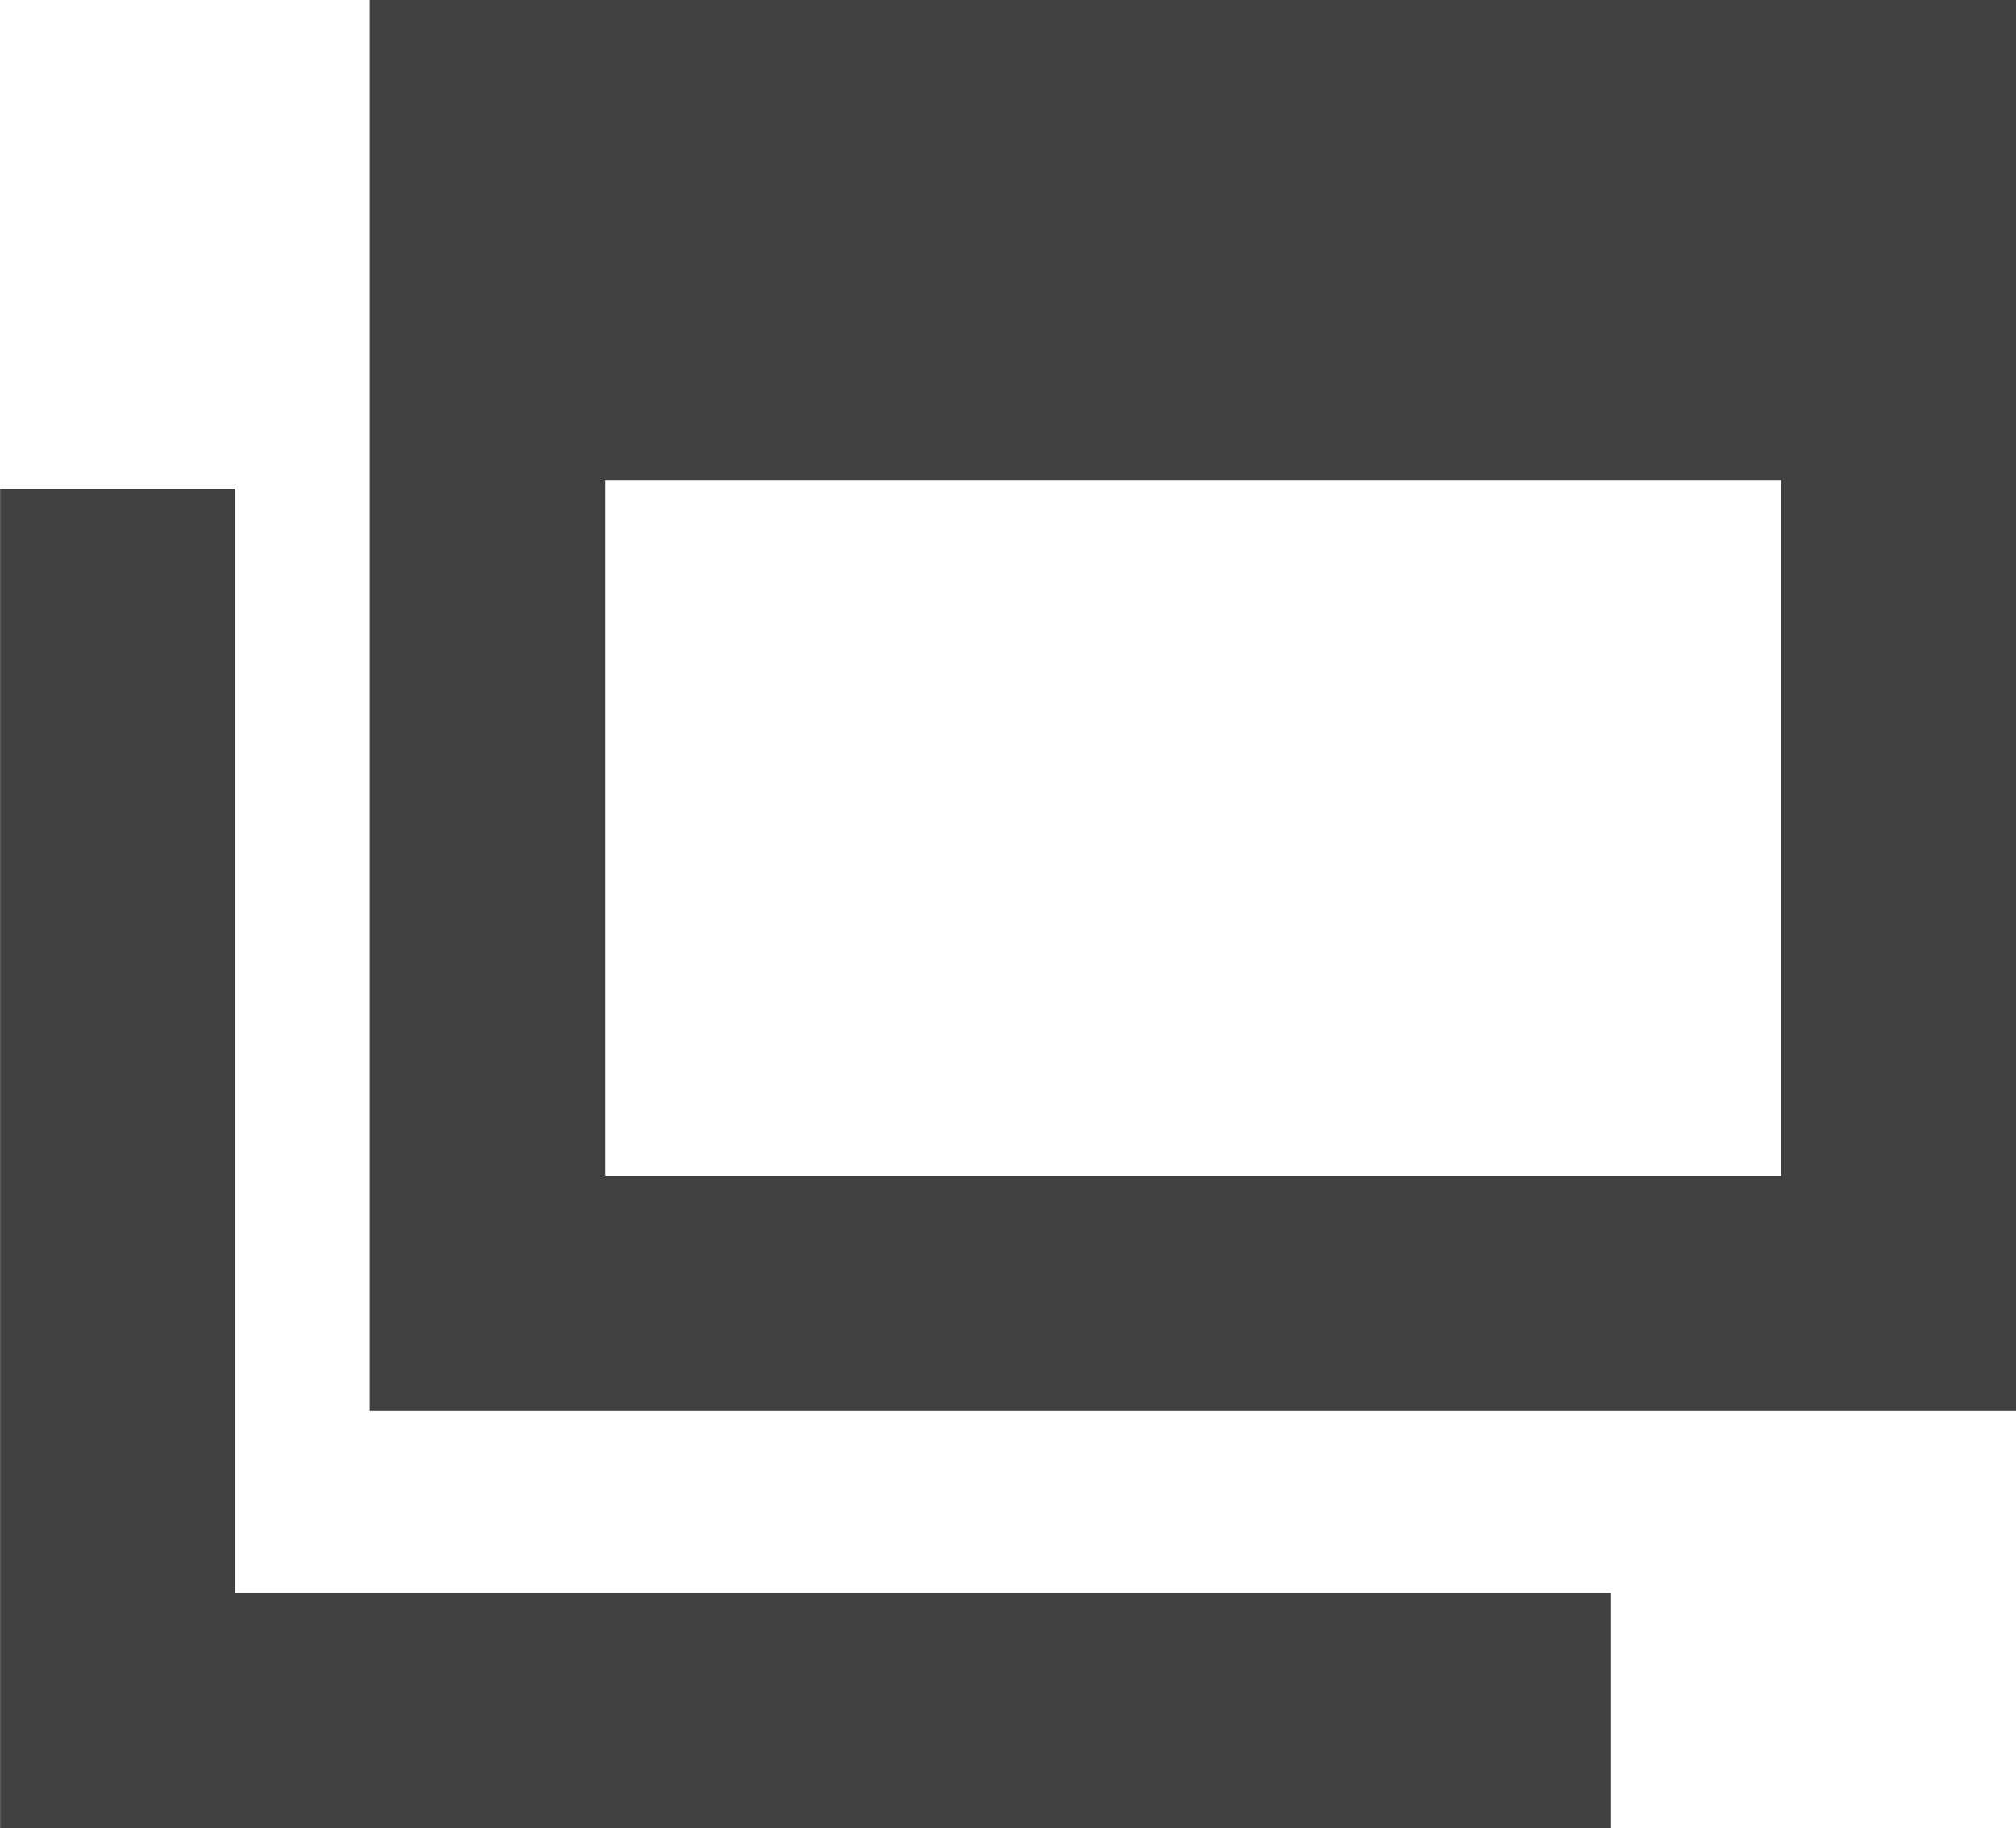
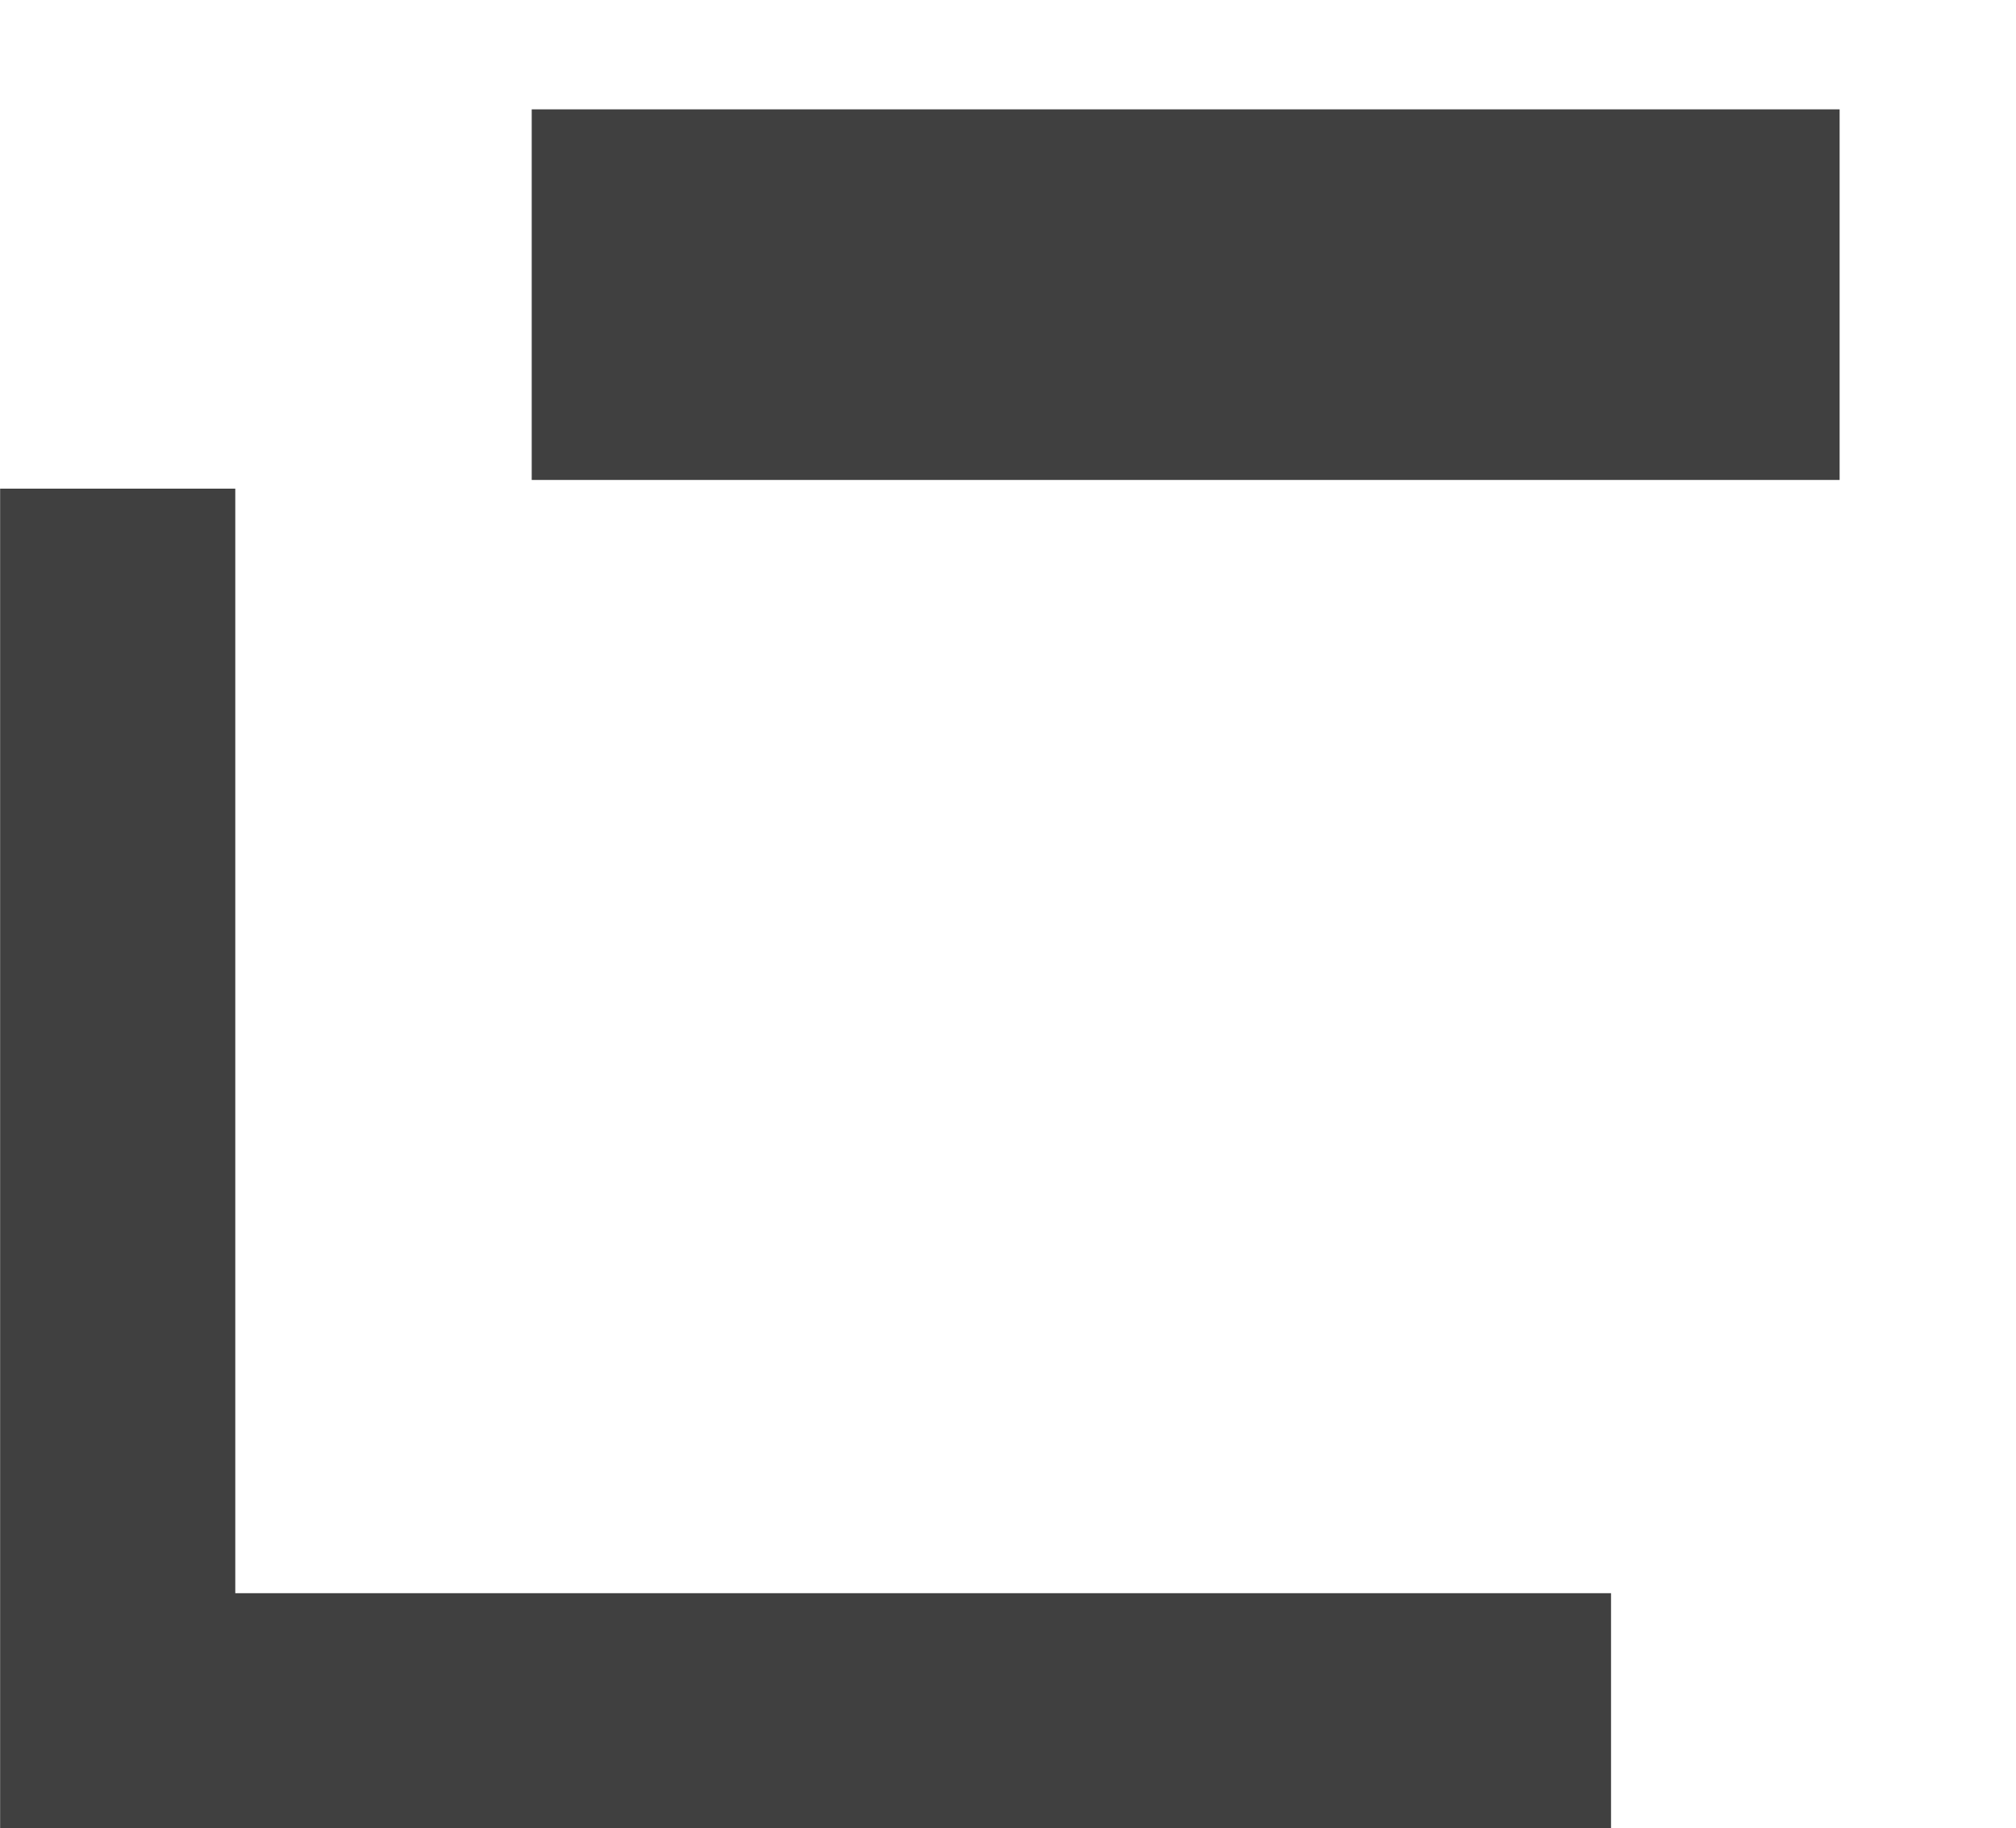
<svg xmlns="http://www.w3.org/2000/svg" width="17.145" height="15.55" viewBox="0 0 17.145 15.55">
  <g transform="translate(1)">
    <g transform="translate(16.145) rotate(90)" fill="none" stroke="#404040" stroke-width="2">
      <rect width="12" height="14" stroke="none" />
-       <rect x="1" y="1" width="10" height="12" fill="none" />
    </g>
    <path d="M0,12.7H10.394V0" transform="translate(12.701 4.156) rotate(90)" fill="none" stroke="#404040" stroke-width="2" />
    <g transform="translate(14.645 0.93) rotate(90)" fill="none">
-       <path d="M0,0H3.152V11.123H0Z" stroke="none" />
      <path d="M 1.9073486328125e-06 3.814697265625e-06 L 3.152 3.814697265625e-06 L 3.152 11.123 L 1.9073486328125e-06 11.123 L 1.9073486328125e-06 3.814697265625e-06 Z" stroke="none" fill="#404040" />
    </g>
  </g>
</svg>